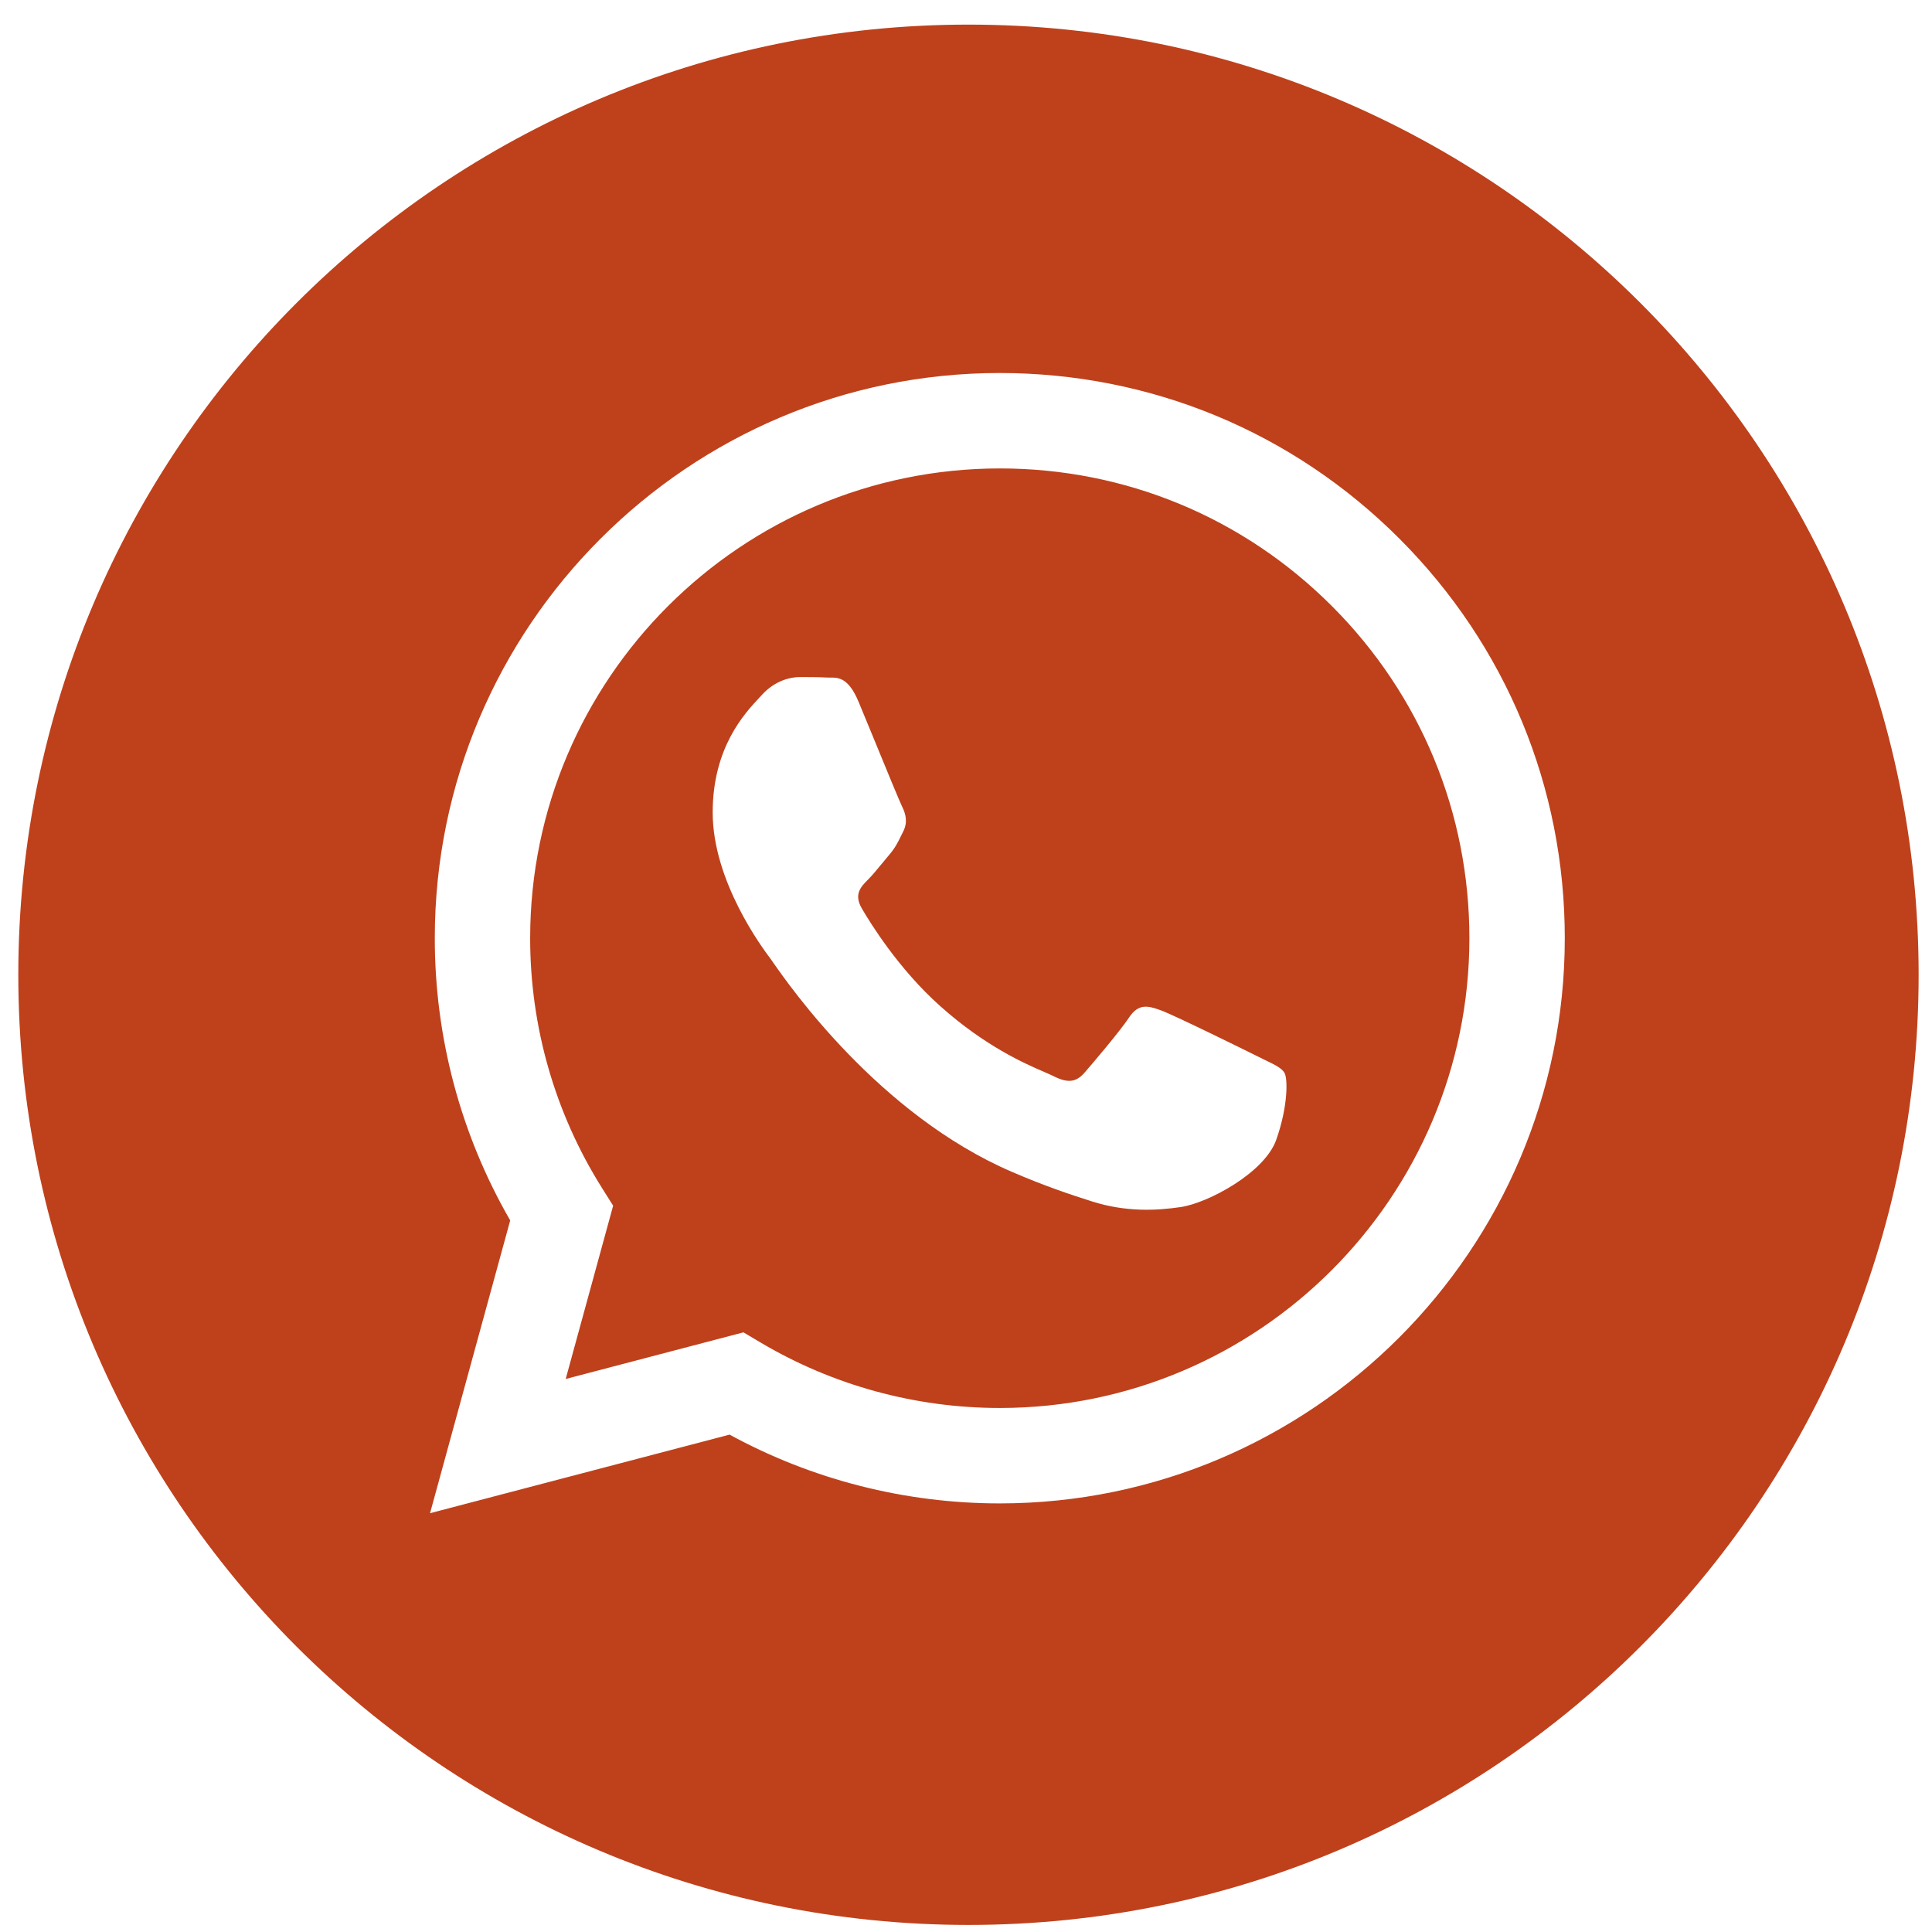
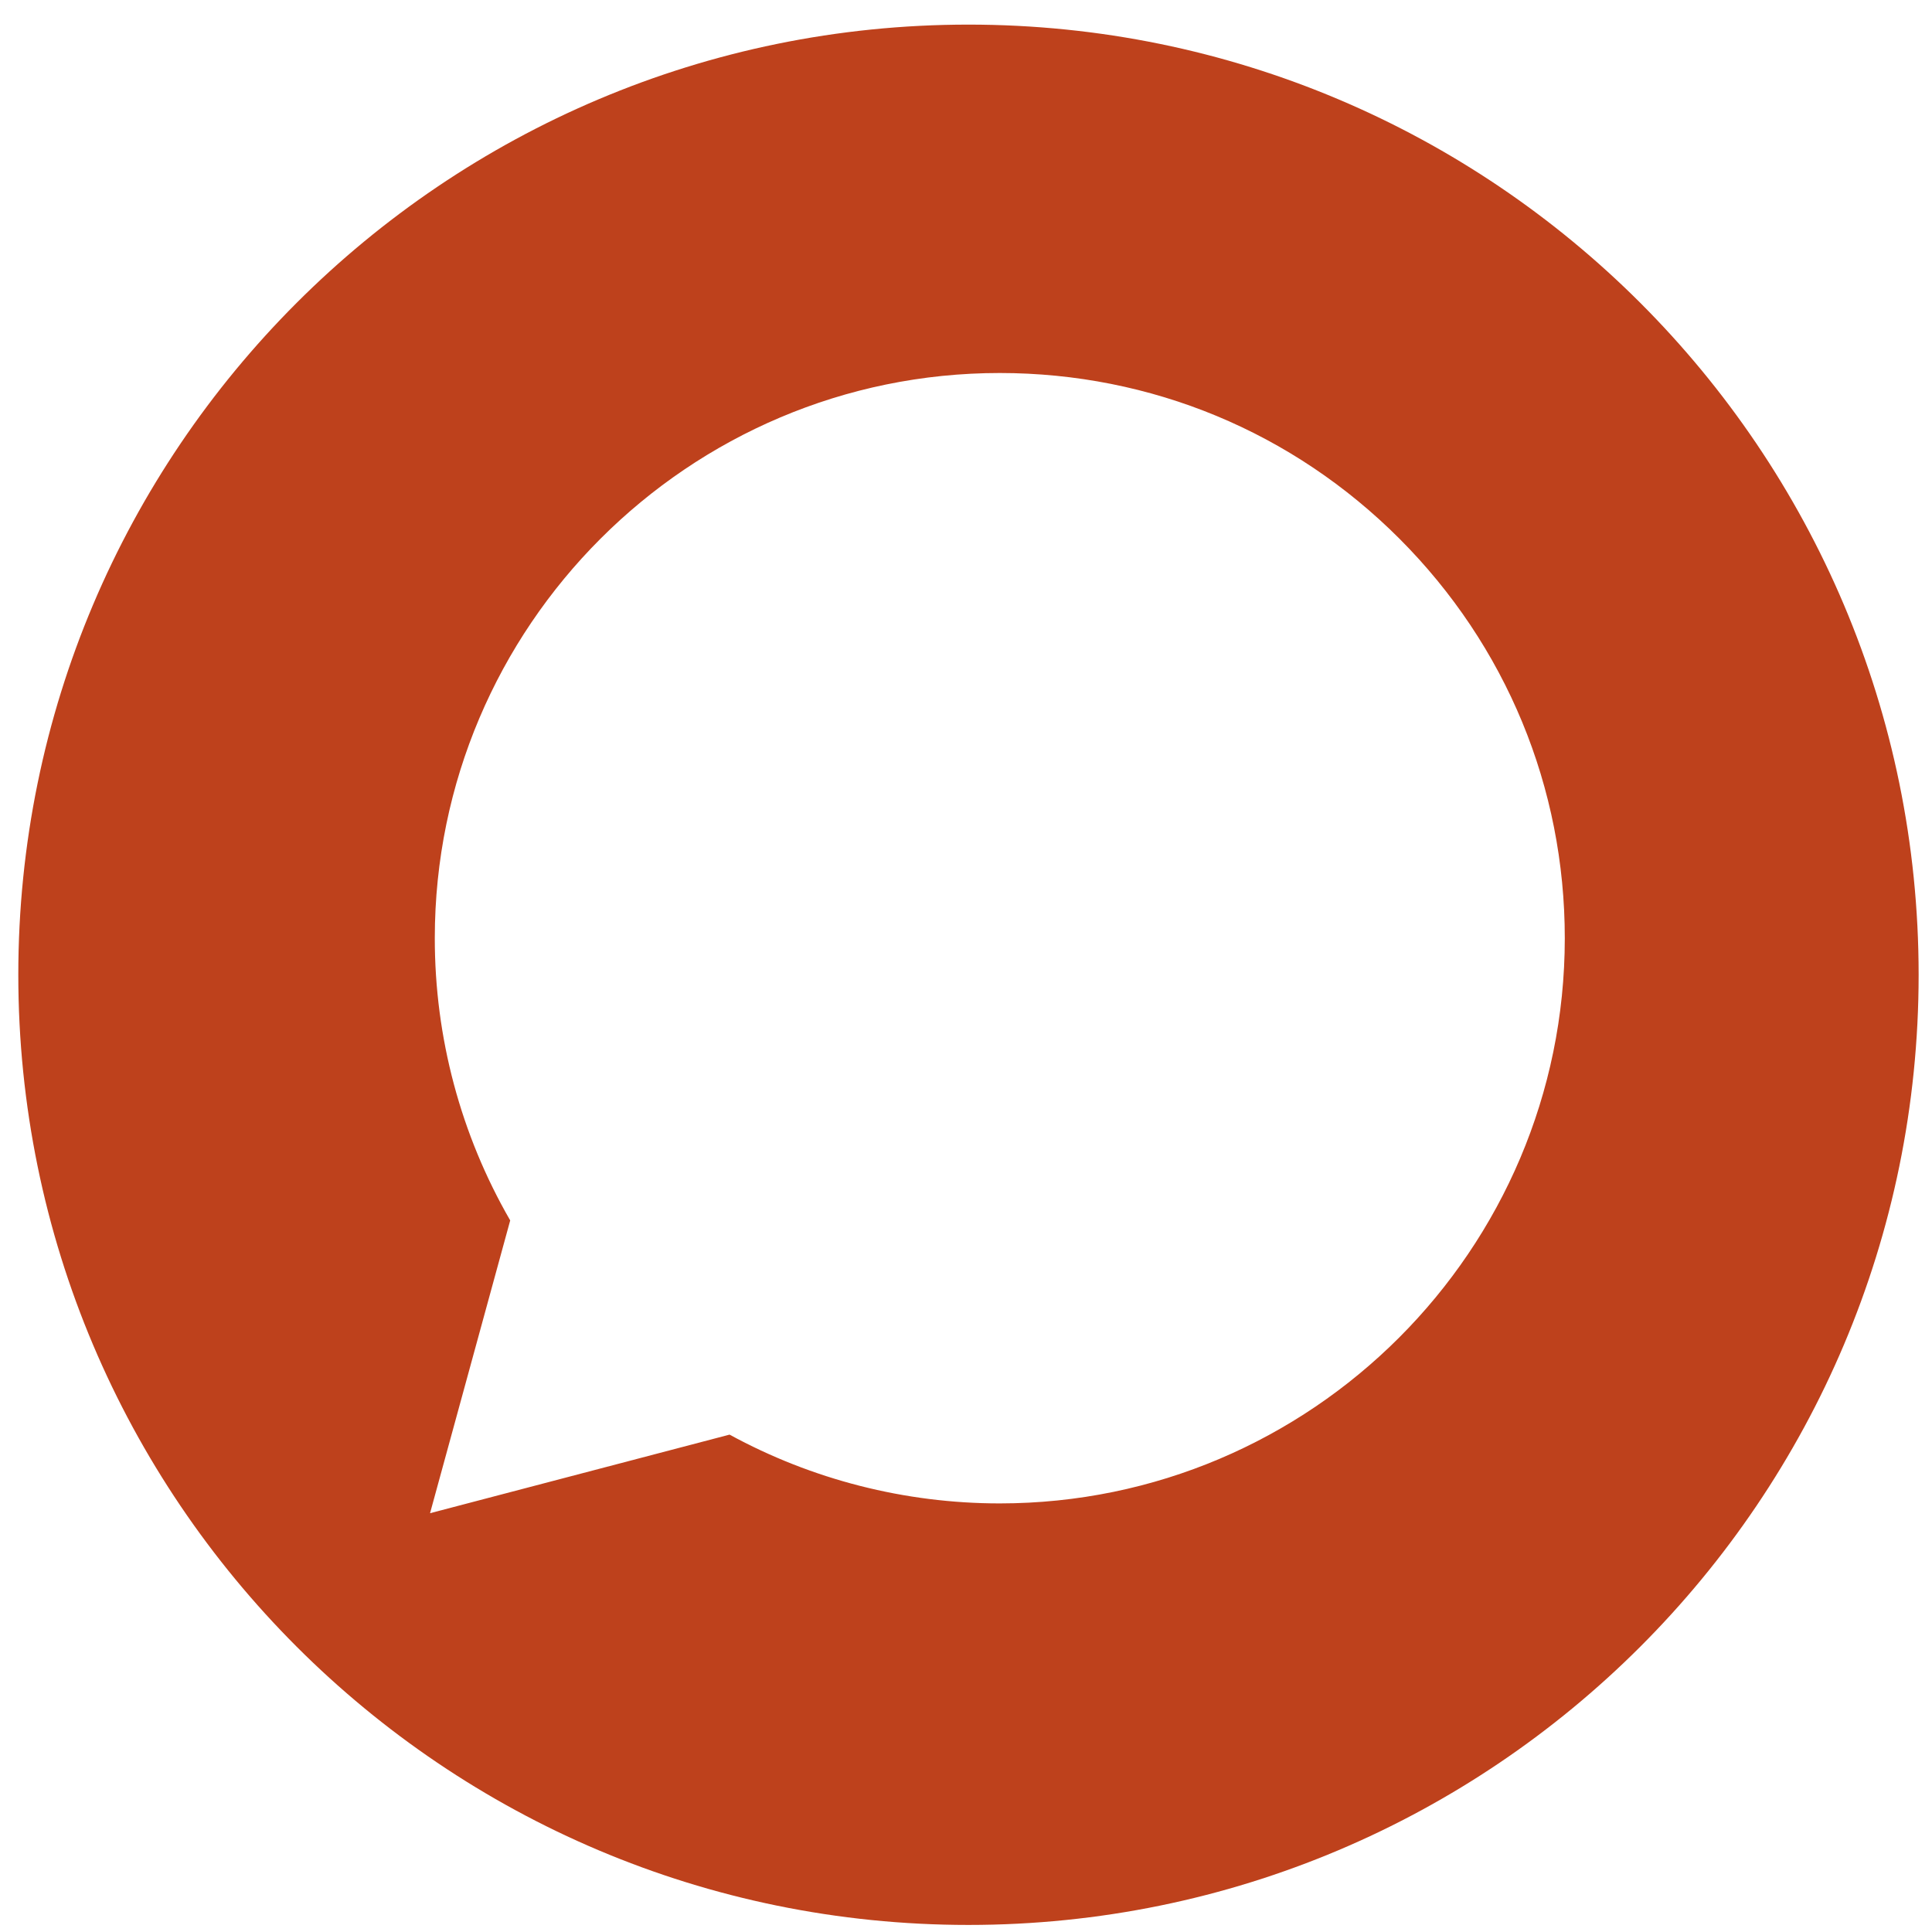
<svg xmlns="http://www.w3.org/2000/svg" width="61" height="61" viewBox="0 0 61 61" fill="none">
  <path fill-rule="evenodd" clip-rule="evenodd" d="M60.578 30.777C60.578 47.346 47.147 60.777 30.578 60.777C14.01 60.777 0.578 47.346 0.578 30.777C0.578 14.208 14.01 0.777 30.578 0.777C47.147 0.777 60.578 14.208 60.578 30.777ZM31.56 47.468H31.567C41.403 47.464 49.402 39.462 49.406 29.629C49.408 24.862 47.554 20.381 44.186 17.009C40.818 13.637 36.339 11.779 31.567 11.777C21.734 11.777 13.732 19.779 13.728 29.615C13.726 32.759 14.548 35.828 16.109 38.533L13.578 47.777L23.035 45.296C25.64 46.718 28.574 47.467 31.56 47.468Z" fill="#BE411C" />
-   <path fill-rule="evenodd" clip-rule="evenodd" d="M24.014 42.388L23.473 42.067L17.861 43.539L19.359 38.068L19.006 37.507C17.522 35.146 16.738 32.417 16.739 29.616C16.743 21.441 23.394 14.79 31.573 14.79C35.533 14.791 39.256 16.336 42.055 19.138C44.855 21.941 46.395 25.666 46.394 29.628C46.39 37.803 39.739 44.455 31.567 44.455H31.561C28.9 44.454 26.291 43.739 24.014 42.388ZM39.944 33.47C40.254 33.62 40.464 33.721 40.554 33.871C40.665 34.057 40.665 34.949 40.294 35.991C39.923 37.032 38.142 37.982 37.285 38.11C36.517 38.225 35.546 38.273 34.478 37.933C33.831 37.728 33 37.454 31.937 36.994C27.758 35.19 24.934 31.14 24.401 30.375C24.363 30.321 24.337 30.283 24.323 30.264L24.319 30.259C24.083 29.944 22.502 27.835 22.502 25.653C22.502 23.6 23.511 22.524 23.975 22.028C24.007 21.994 24.036 21.963 24.062 21.934C24.471 21.488 24.954 21.377 25.251 21.377C25.548 21.377 25.846 21.379 26.105 21.392C26.137 21.394 26.171 21.394 26.205 21.394C26.465 21.392 26.789 21.39 27.108 22.158C27.231 22.453 27.411 22.891 27.601 23.352C27.984 24.286 28.408 25.318 28.483 25.467C28.594 25.69 28.668 25.951 28.52 26.248C28.497 26.293 28.477 26.335 28.457 26.375C28.346 26.603 28.263 26.771 28.074 26.992C28 27.079 27.922 27.172 27.846 27.266C27.692 27.453 27.539 27.64 27.405 27.773C27.182 27.995 26.95 28.236 27.21 28.682C27.47 29.129 28.364 30.588 29.69 31.77C31.114 33.041 32.352 33.578 32.98 33.85C33.102 33.903 33.201 33.946 33.274 33.983C33.72 34.206 33.98 34.168 34.24 33.871C34.5 33.573 35.354 32.569 35.651 32.123C35.948 31.677 36.245 31.751 36.654 31.9C37.063 32.049 39.254 33.127 39.7 33.35C39.787 33.394 39.868 33.433 39.944 33.47Z" fill="#BE411C" />
</svg>